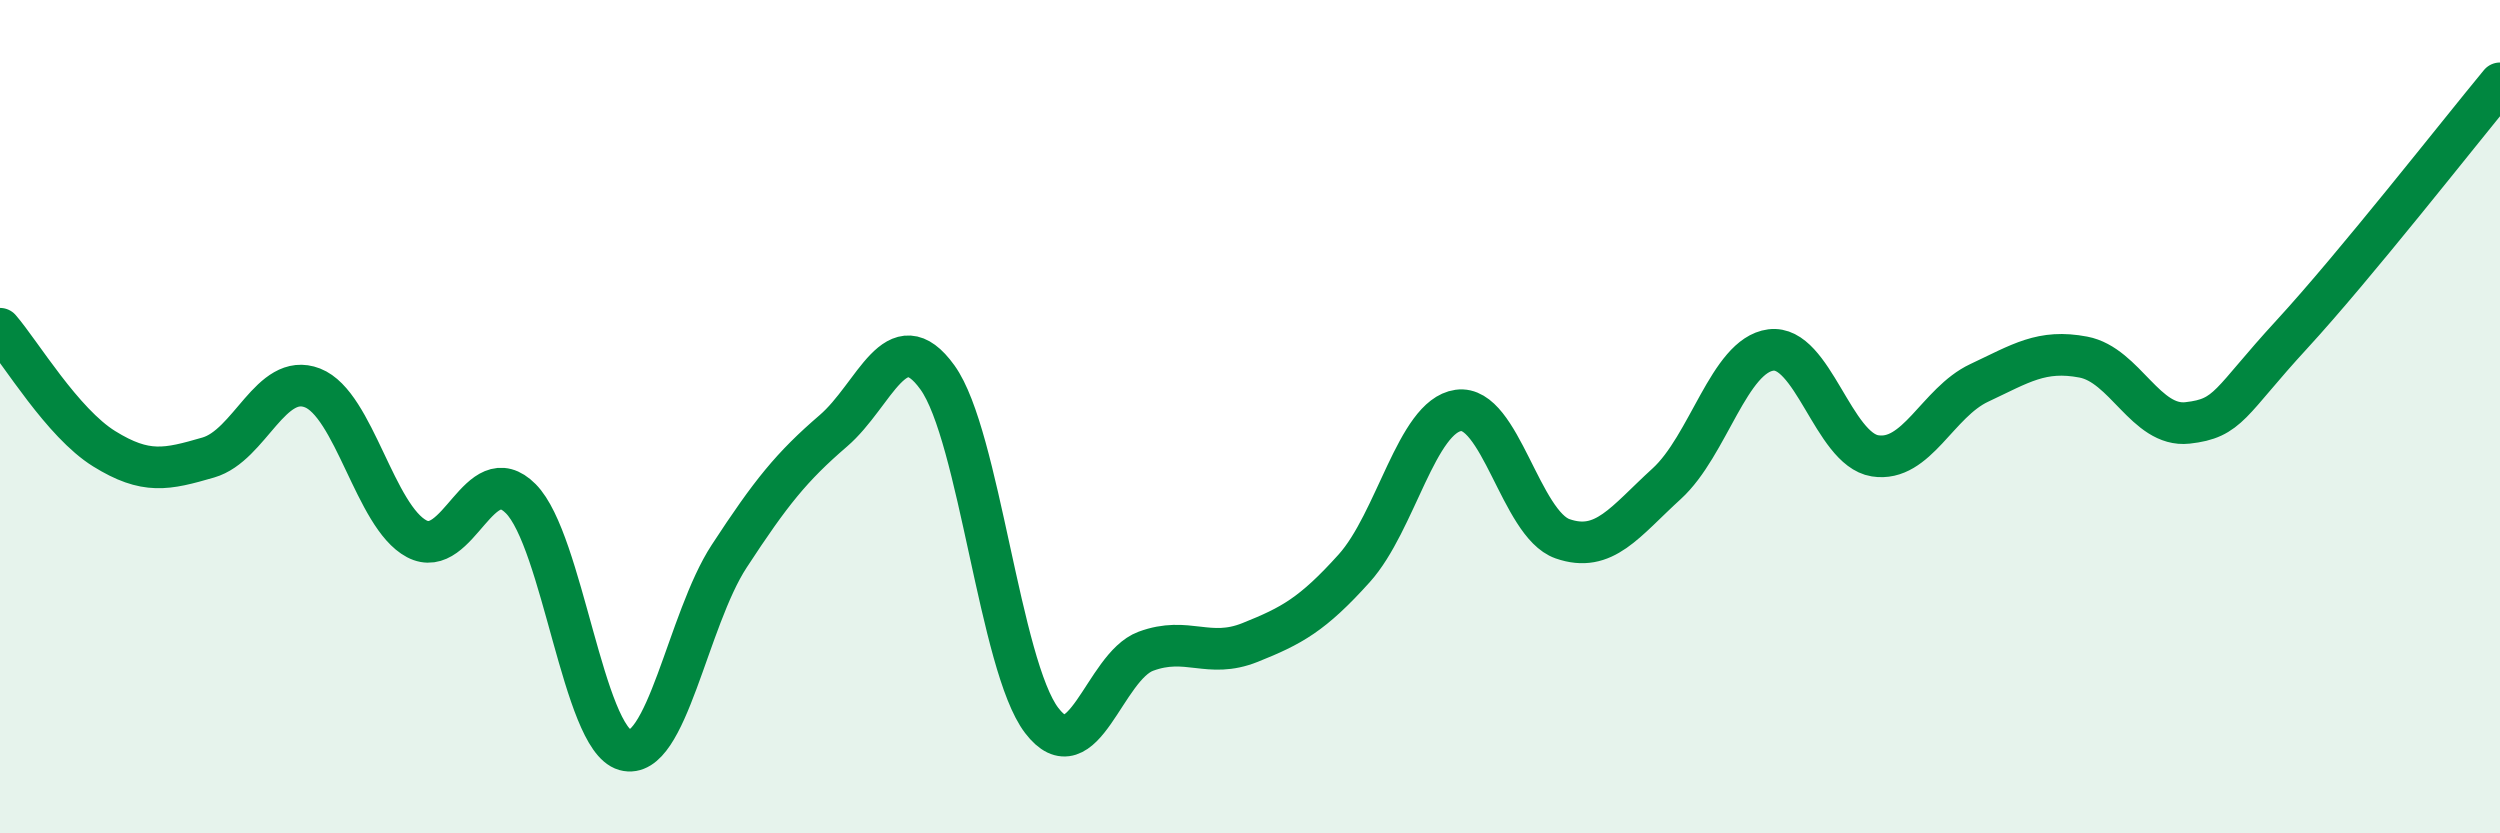
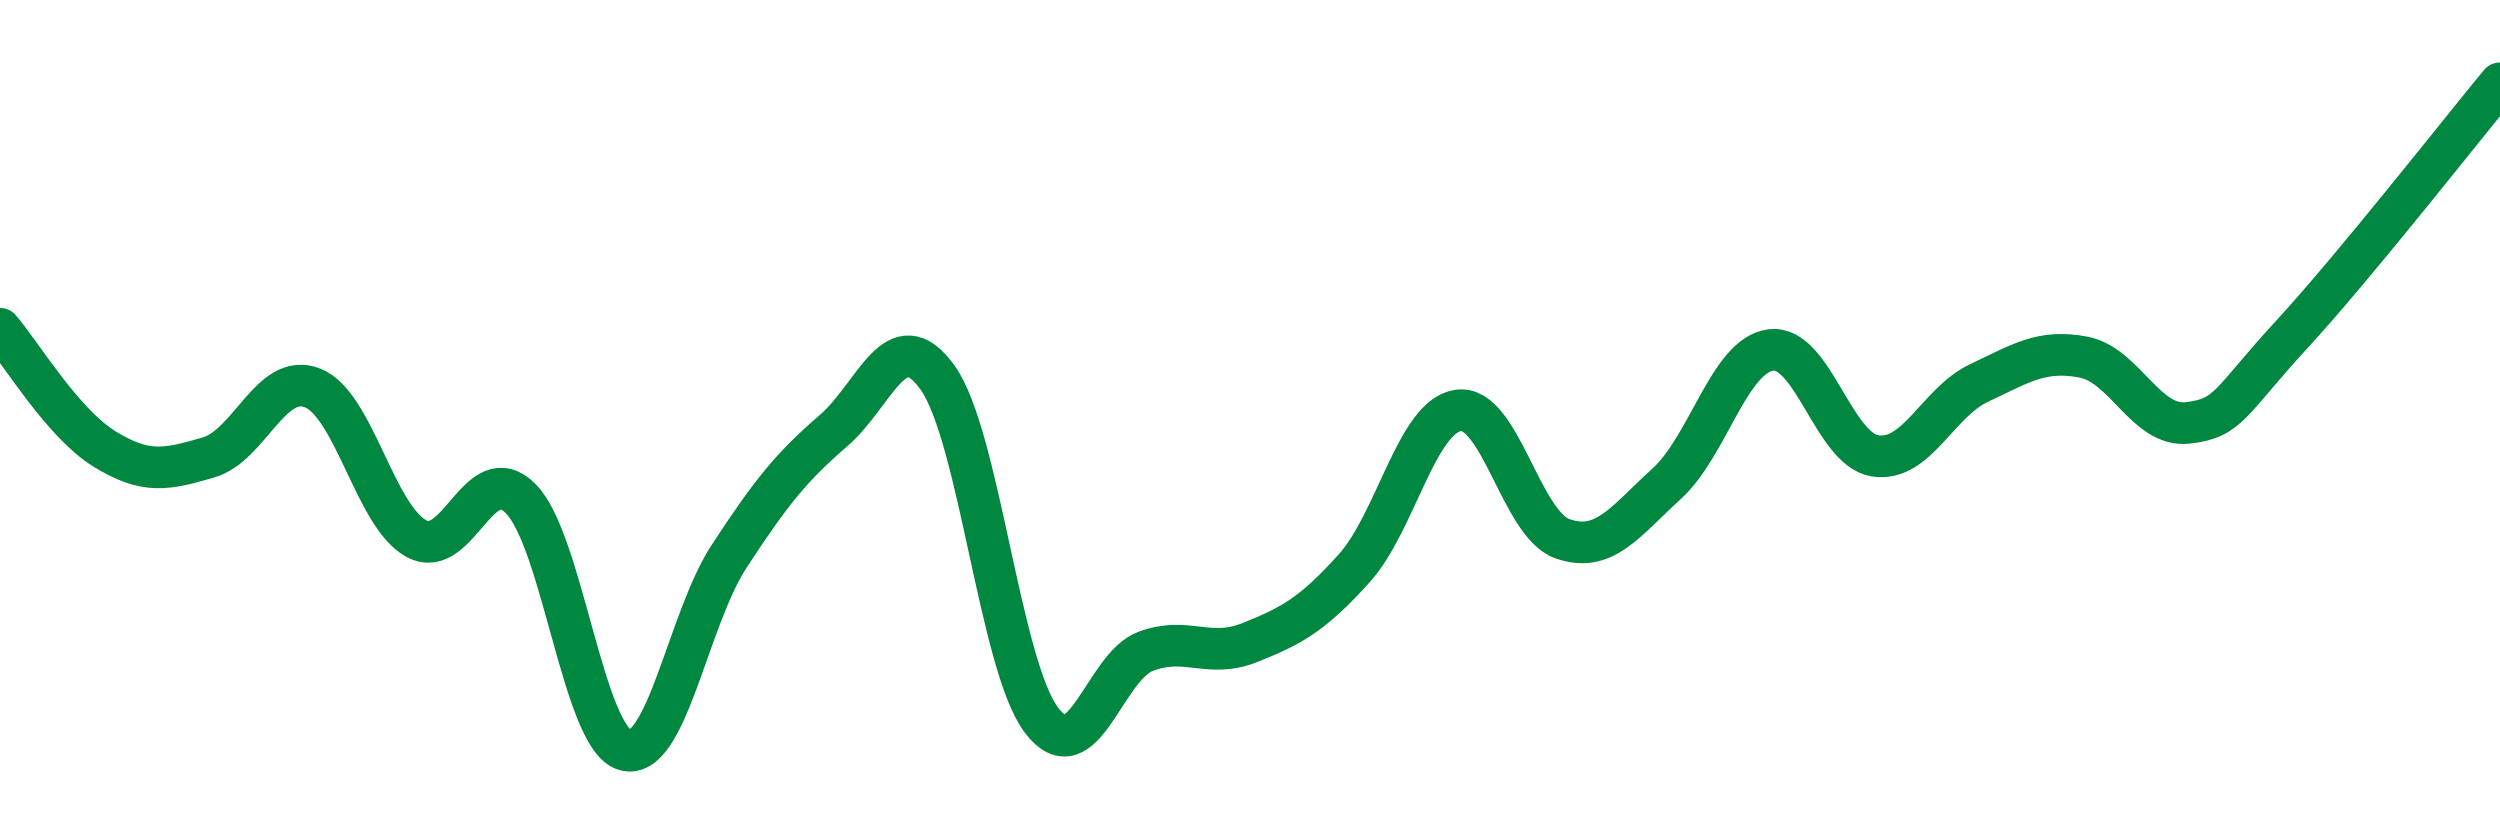
<svg xmlns="http://www.w3.org/2000/svg" width="60" height="20" viewBox="0 0 60 20">
-   <path d="M 0,7.89 C 0.5,8.47 1.5,10.15 2.5,10.77 C 3.5,11.39 4,11.27 5,10.98 C 6,10.69 6.5,8.92 7.5,9.31 C 8.5,9.7 9,12.4 10,12.93 C 11,13.46 11.5,10.96 12.5,11.97 C 13.5,12.98 14,17.72 15,18 C 16,18.28 16.5,14.88 17.5,13.35 C 18.5,11.82 19,11.2 20,10.34 C 21,9.48 21.5,7.67 22.5,9.06 C 23.5,10.45 24,15.98 25,17.29 C 26,18.6 26.5,16 27.5,15.63 C 28.5,15.26 29,15.82 30,15.42 C 31,15.02 31.5,14.75 32.5,13.64 C 33.5,12.53 34,9.99 35,9.85 C 36,9.71 36.5,12.58 37.5,12.93 C 38.5,13.28 39,12.52 40,11.61 C 41,10.7 41.5,8.53 42.5,8.4 C 43.5,8.27 44,10.78 45,10.94 C 46,11.1 46.5,9.66 47.5,9.19 C 48.5,8.72 49,8.38 50,8.57 C 51,8.76 51.5,10.26 52.5,10.15 C 53.5,10.04 53.5,9.66 55,8.03 C 56.5,6.4 59,3.21 60,2L60 20L0 20Z" fill="#008740" opacity="0.1" stroke-linecap="round" stroke-linejoin="round" />
  <path d="M 0,7.89 C 0.5,8.47 1.5,10.15 2.5,10.77 C 3.5,11.39 4,11.27 5,10.98 C 6,10.69 6.5,8.92 7.5,9.31 C 8.5,9.7 9,12.4 10,12.93 C 11,13.46 11.5,10.96 12.5,11.97 C 13.5,12.98 14,17.72 15,18 C 16,18.28 16.5,14.88 17.5,13.35 C 18.5,11.82 19,11.2 20,10.34 C 21,9.48 21.5,7.67 22.5,9.06 C 23.5,10.45 24,15.98 25,17.29 C 26,18.6 26.5,16 27.5,15.63 C 28.5,15.26 29,15.82 30,15.42 C 31,15.02 31.5,14.75 32.5,13.64 C 33.5,12.53 34,9.99 35,9.85 C 36,9.71 36.5,12.58 37.5,12.93 C 38.5,13.28 39,12.52 40,11.61 C 41,10.7 41.5,8.53 42.5,8.4 C 43.5,8.27 44,10.78 45,10.94 C 46,11.1 46.5,9.66 47.5,9.19 C 48.5,8.72 49,8.38 50,8.57 C 51,8.76 51.5,10.26 52.5,10.15 C 53.5,10.04 53.5,9.66 55,8.03 C 56.5,6.4 59,3.21 60,2" stroke="#008740" stroke-width="1" fill="none" stroke-linecap="round" stroke-linejoin="round" />
</svg>